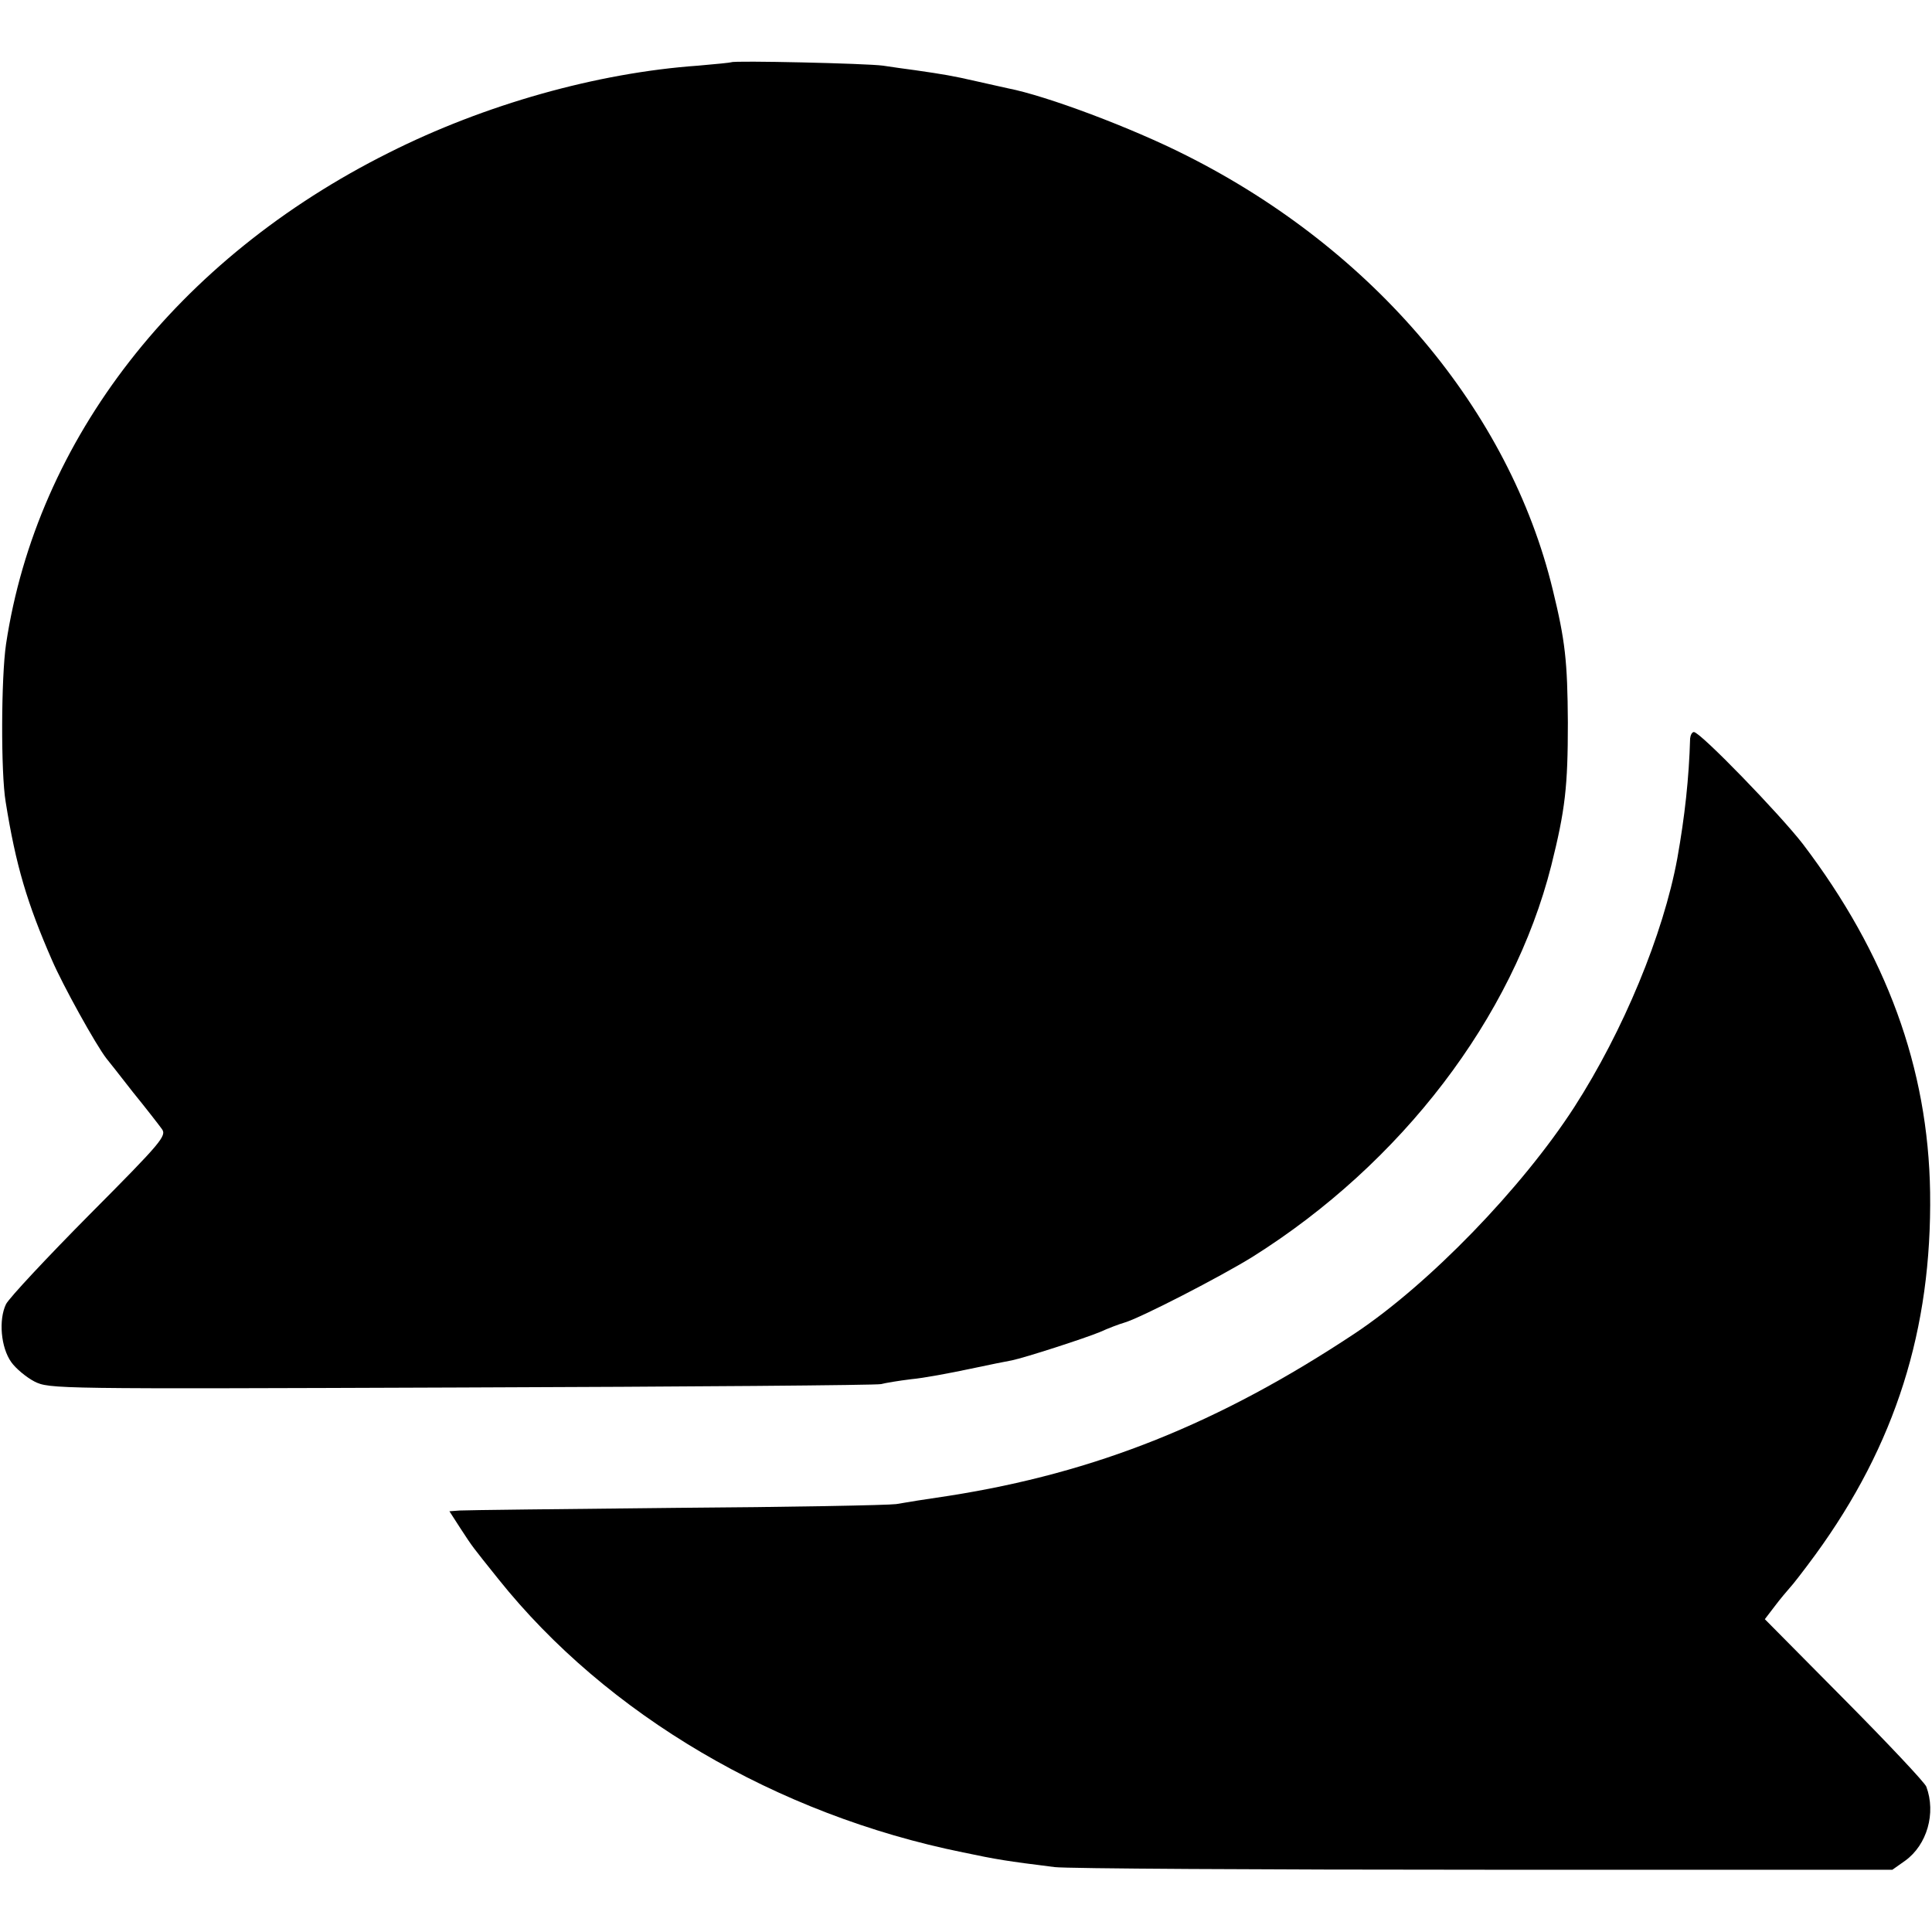
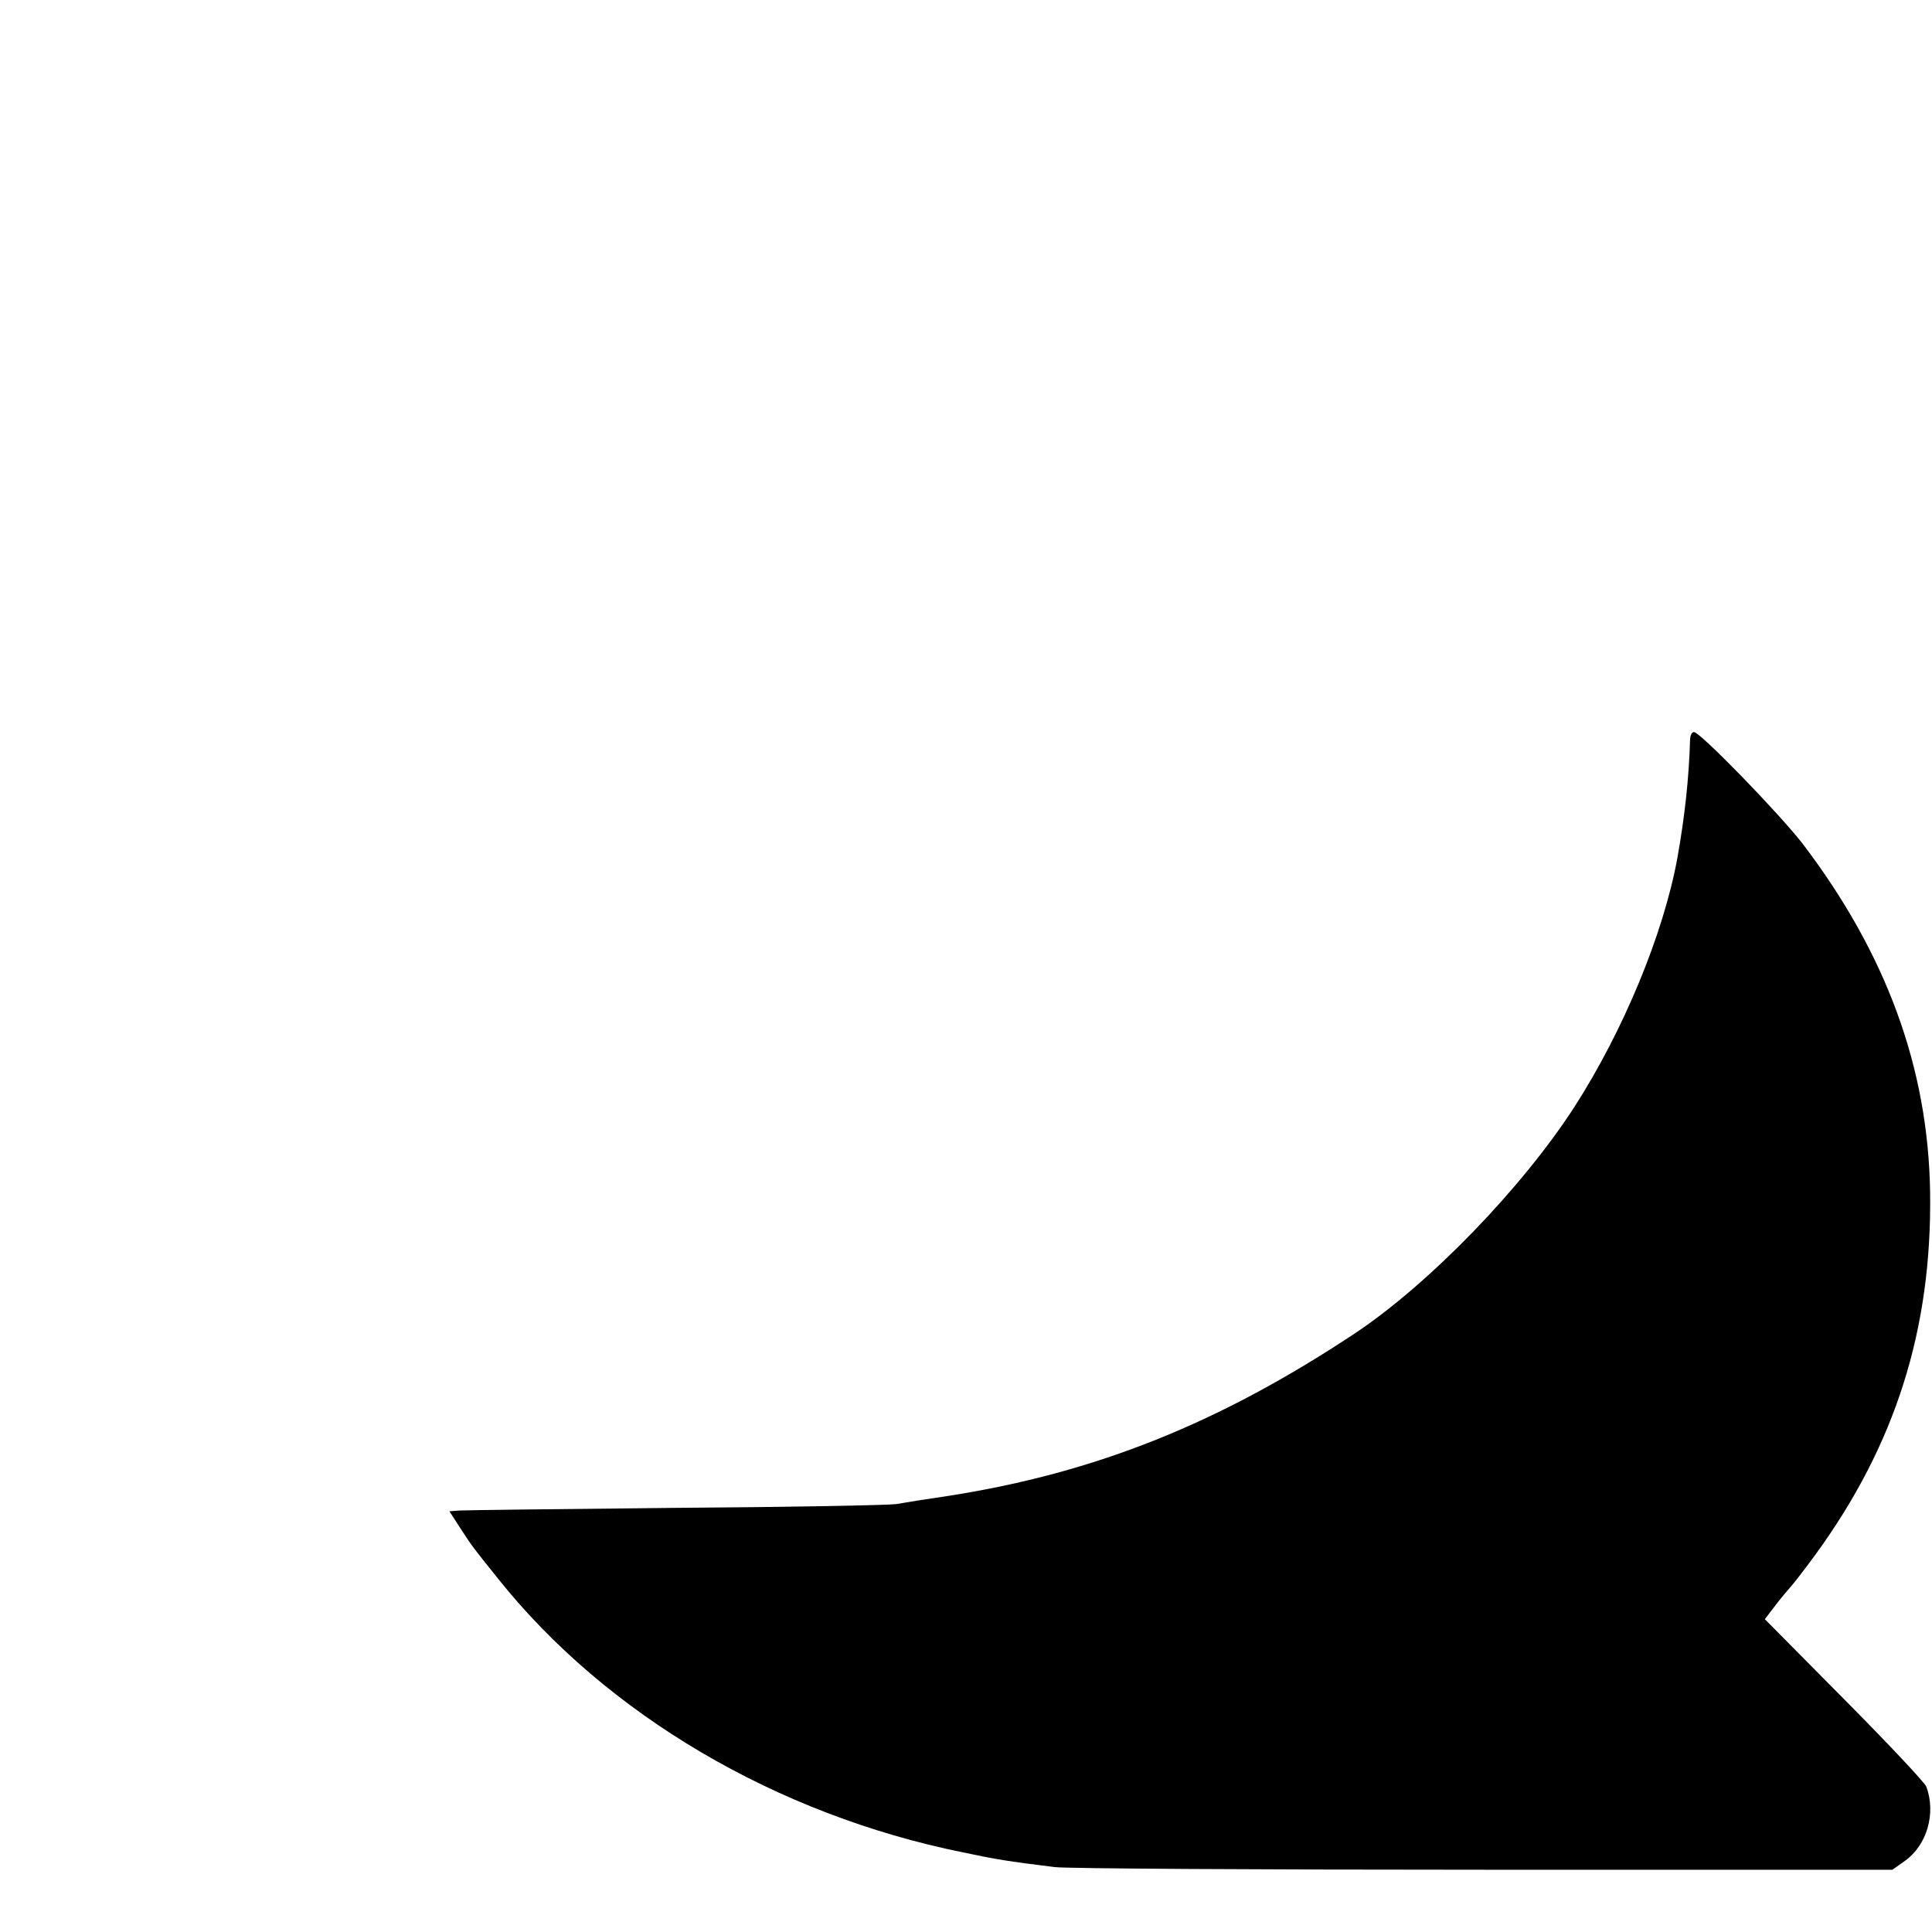
<svg xmlns="http://www.w3.org/2000/svg" version="1.0" width="512pt" height="512pt" viewBox="0 0 512 512" preserveAspectRatio="xMidYMid meet">
  <g transform="translate(0,512) scale(0.1,-0.1)" fill="#000000" stroke="none">
-     <path d="M1938 4955 c-2 -1 -41 -5 -88 -9 -268 -19 -566 -103 -820 -231 -560 -280 -932 -758 -1014 -1302 -13 -88 -14 -341 -1 -418 27 -169 57 -269 123 -420 29 -67 116 -224 144 -260 4 -5 36 -45 70 -89 35 -43 69 -87 77 -98 13 -18 0 -34 -191 -226 -113 -114 -213 -221 -222 -238 -20 -41 -14 -115 14 -154 12 -17 40 -40 61 -51 40 -20 52 -20 1132 -16 601 2 1101 6 1112 9 11 3 47 9 80 13 33 3 102 16 154 27 51 11 102 21 113 23 34 7 192 58 233 75 22 10 51 21 65 25 44 13 255 122 339 174 395 248 690 634 792 1037 37 148 44 209 44 379 -1 163 -7 217 -40 352 -115 475 -474 901 -971 1151 -144 73 -370 158 -473 178 -12 3 -51 11 -85 19 -61 14 -85 18 -161 29 -22 3 -60 8 -85 12 -43 6 -396 14 -402 9z" />
    <path d="M4479 3163 c-3 -105 -14 -206 -34 -318 -37 -201 -143 -457 -273 -659 -139 -215 -385 -469 -582 -600 -359 -238 -686 -369 -1075 -430 -55 -8 -118 -18 -140 -22 -22 -3 -285 -8 -585 -10 -300 -3 -557 -6 -572 -7 l-27 -2 29 -45 c34 -52 29 -45 101 -135 287 -359 737 -624 1231 -724 90 -19 115 -23 243 -39 33 -4 546 -7 1140 -7 l1080 0 34 24 c58 42 82 126 56 196 -4 11 -102 115 -218 232 l-210 212 26 34 c15 20 33 41 40 49 7 7 38 47 68 88 212 291 309 597 304 960 -5 330 -116 632 -337 923 -61 79 -272 297 -289 297 -5 0 -9 -8 -10 -17z" />
  </g>
</svg>